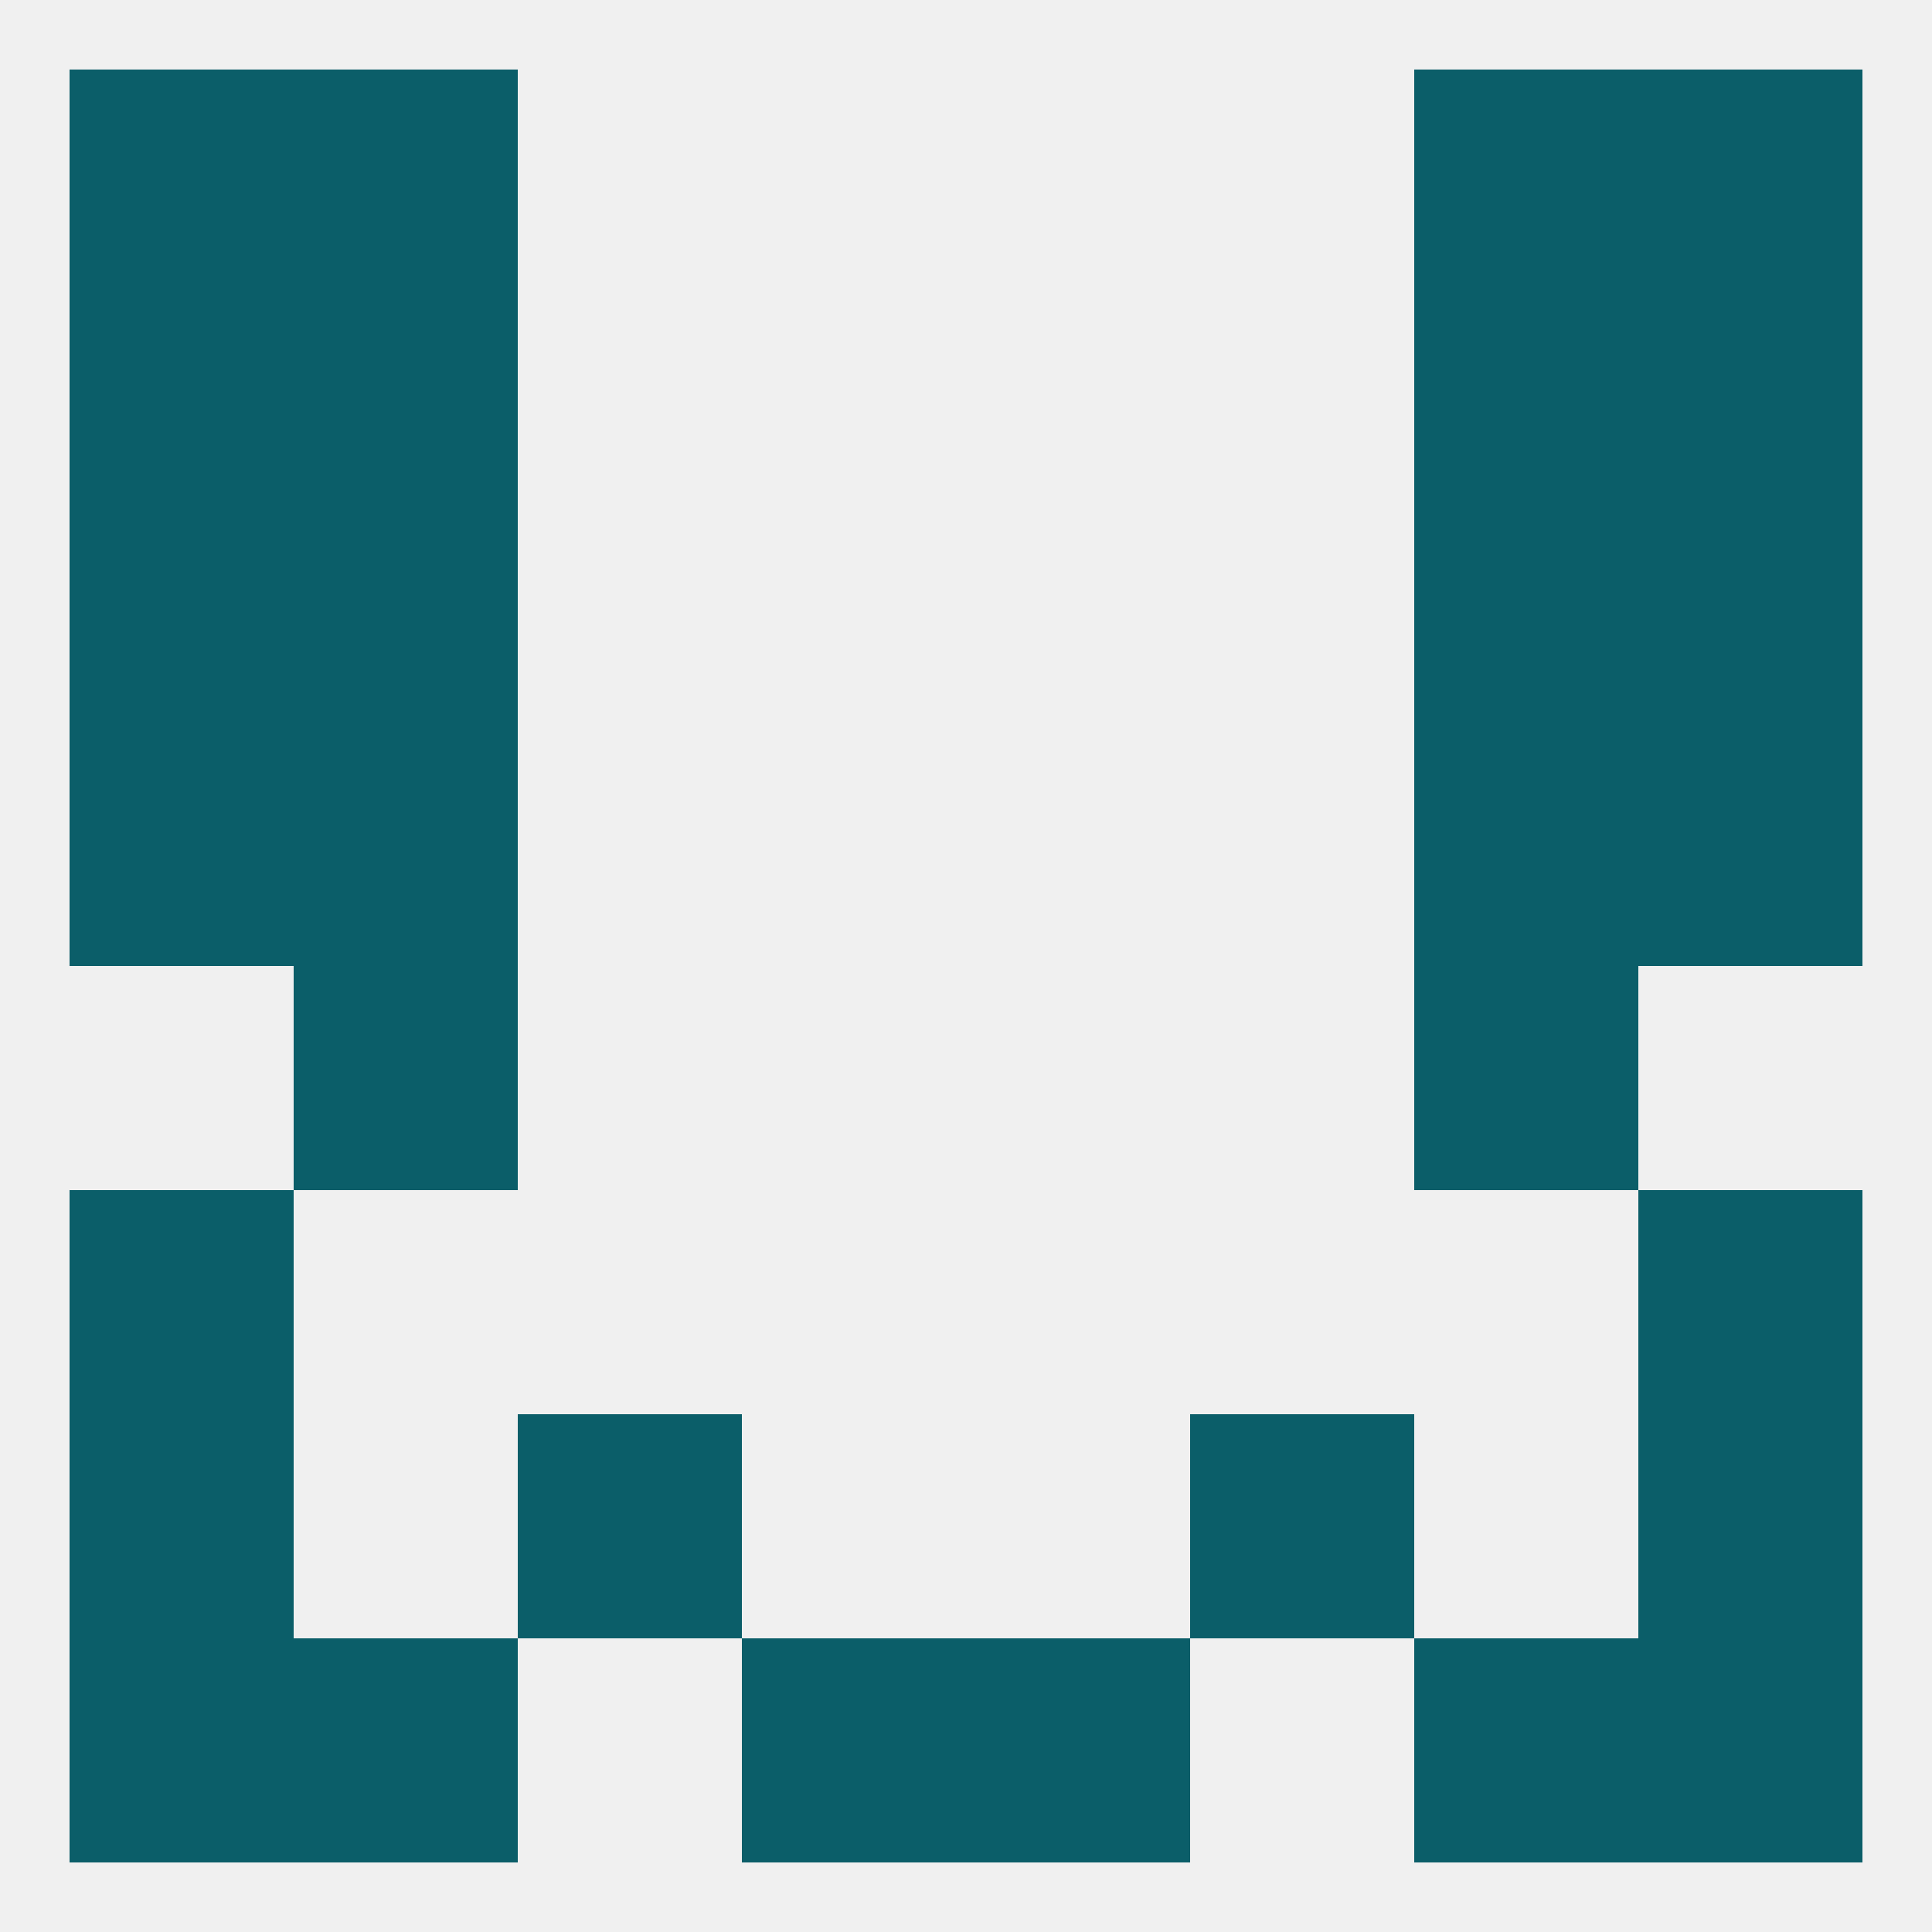
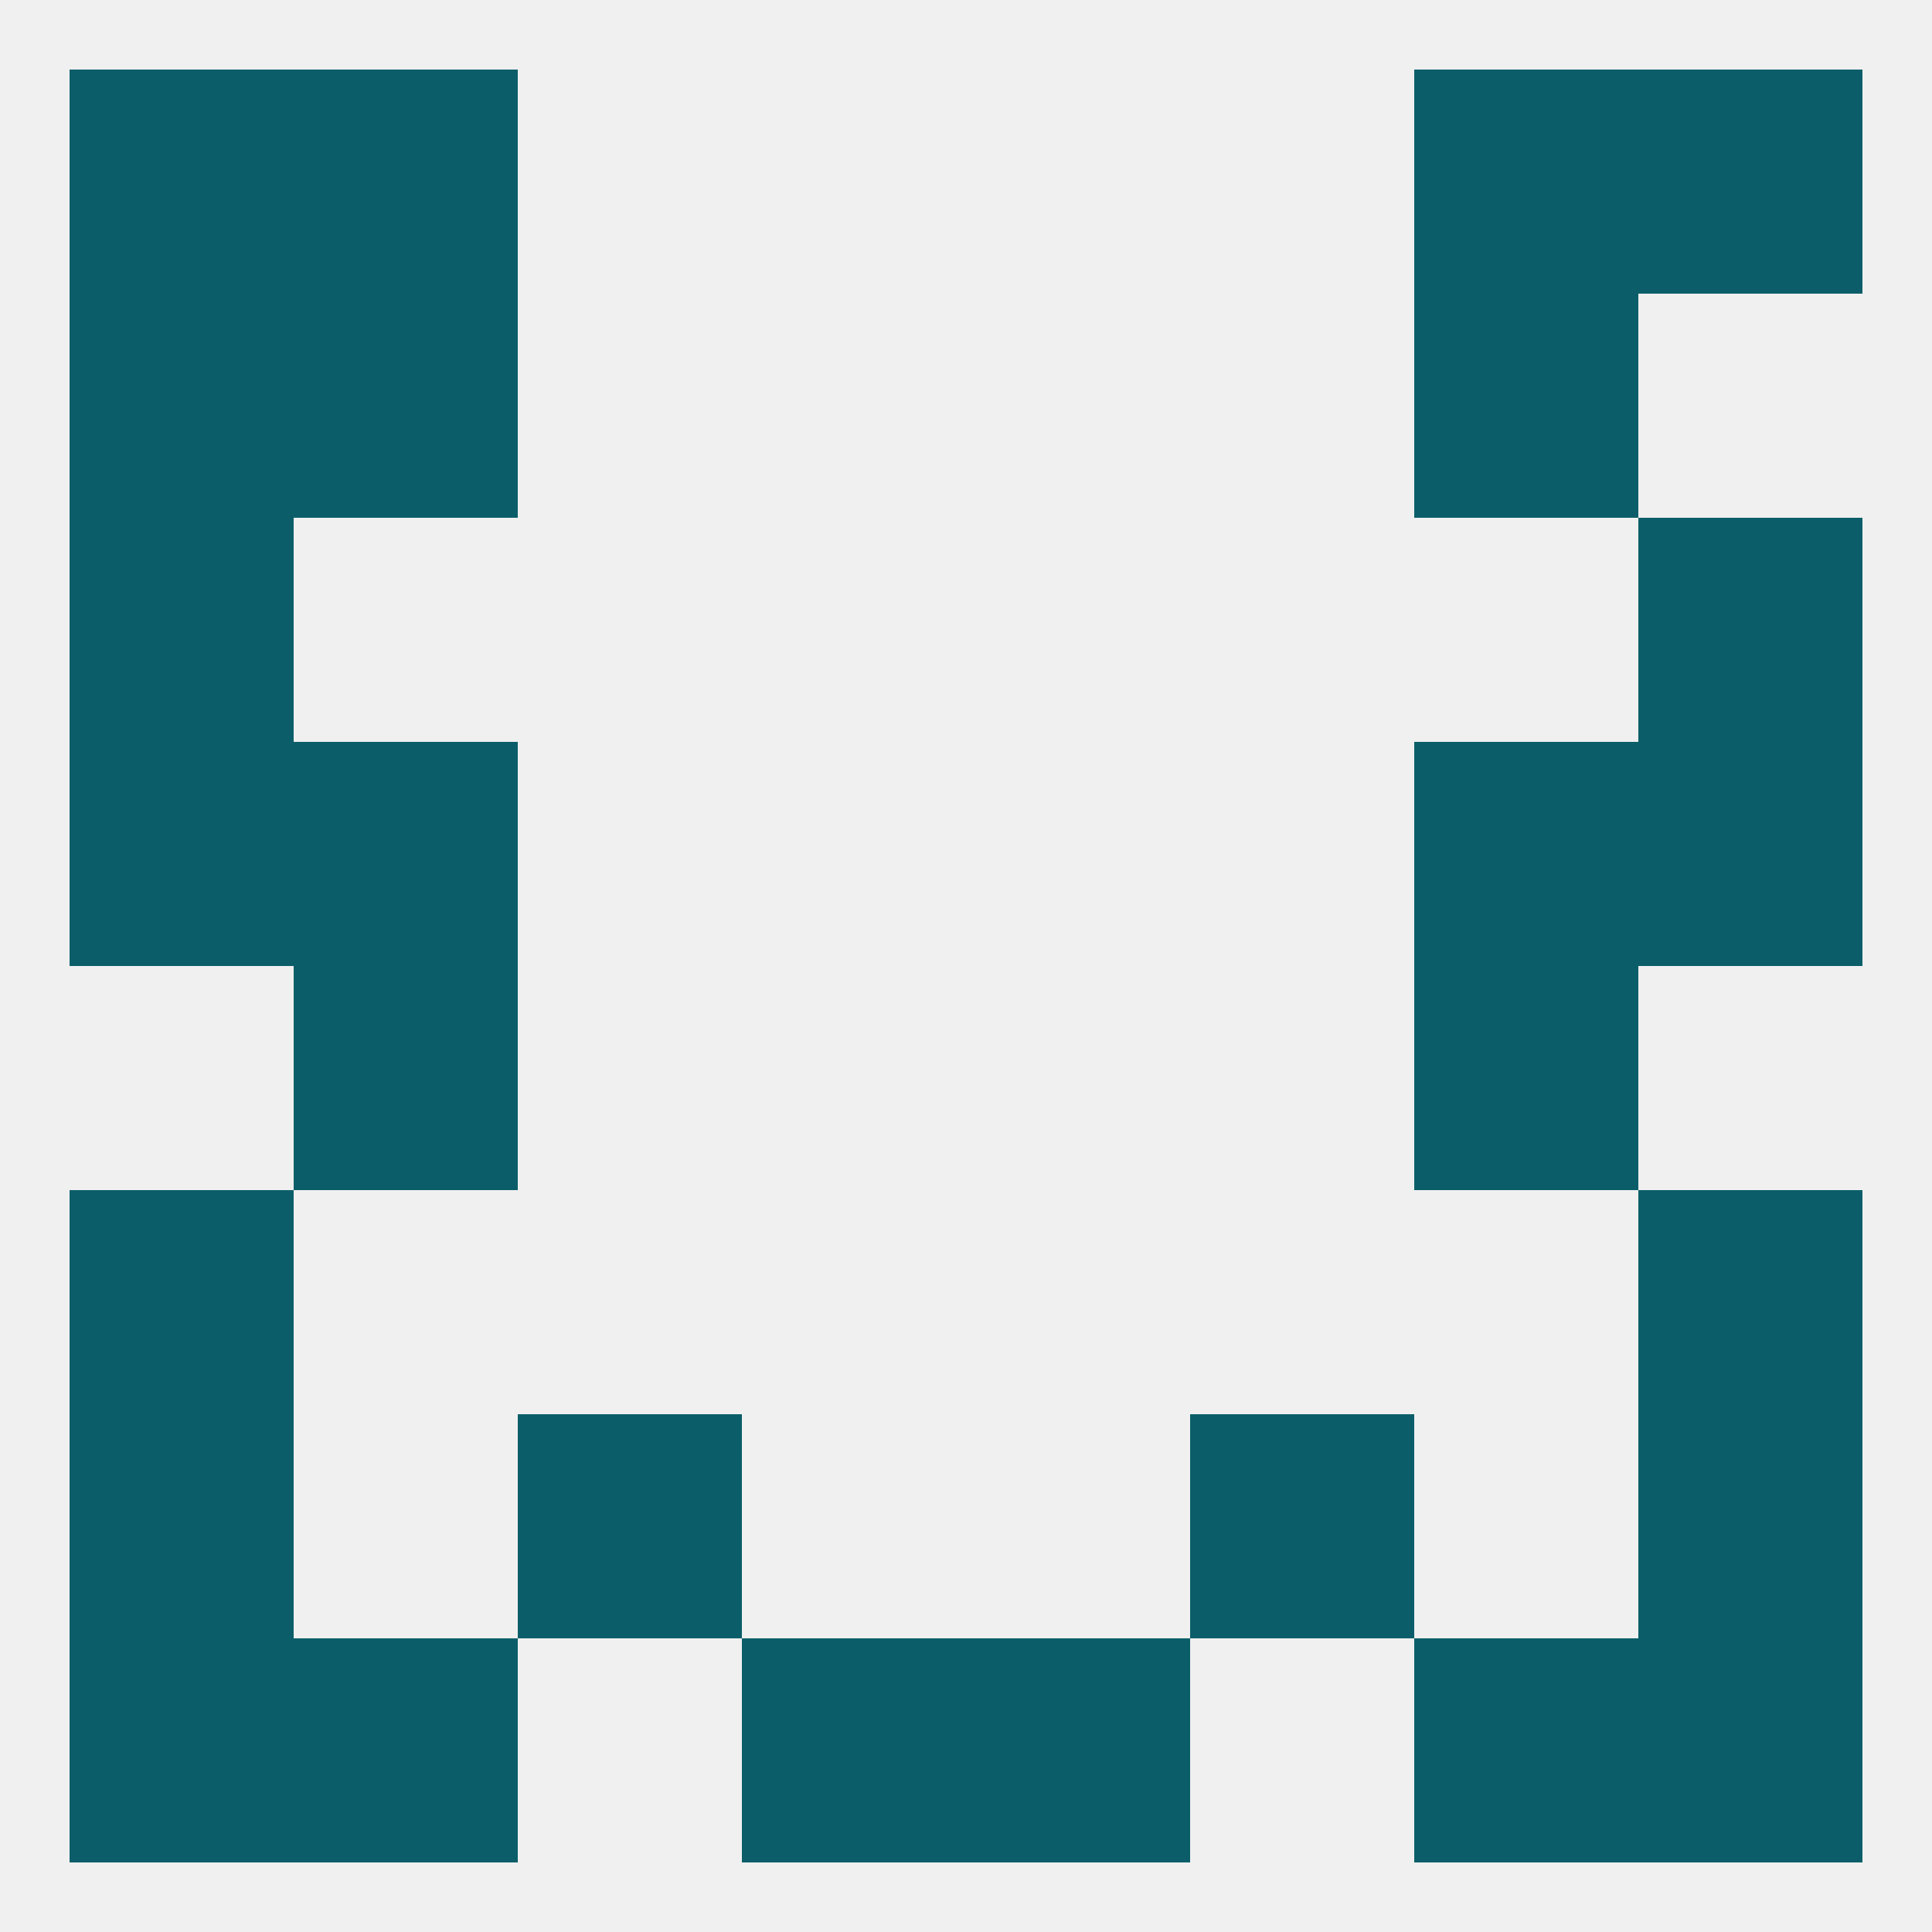
<svg xmlns="http://www.w3.org/2000/svg" version="1.1" baseprofile="full" width="250" height="250" viewBox="0 0 250 250">
  <rect width="100%" height="100%" fill="rgba(240,240,240,255)" />
  <rect x="9" y="96" width="29" height="29" fill="rgba(11,94,105,255)" />
  <rect x="212" y="96" width="29" height="29" fill="rgba(11,94,105,255)" />
  <rect x="38" y="96" width="29" height="29" fill="rgba(11,94,105,255)" />
  <rect x="183" y="96" width="29" height="29" fill="rgba(11,94,105,255)" />
  <rect x="38" y="125" width="29" height="29" fill="rgba(11,94,105,255)" />
  <rect x="183" y="125" width="29" height="29" fill="rgba(11,94,105,255)" />
  <rect x="9" y="154" width="29" height="29" fill="rgba(11,94,105,255)" />
  <rect x="212" y="154" width="29" height="29" fill="rgba(11,94,105,255)" />
  <rect x="9" y="183" width="29" height="29" fill="rgba(11,94,105,255)" />
  <rect x="212" y="183" width="29" height="29" fill="rgba(11,94,105,255)" />
  <rect x="67" y="183" width="29" height="29" fill="rgba(11,94,105,255)" />
  <rect x="154" y="183" width="29" height="29" fill="rgba(11,94,105,255)" />
  <rect x="125" y="212" width="29" height="29" fill="rgba(11,94,105,255)" />
  <rect x="38" y="212" width="29" height="29" fill="rgba(11,94,105,255)" />
  <rect x="183" y="212" width="29" height="29" fill="rgba(11,94,105,255)" />
  <rect x="9" y="212" width="29" height="29" fill="rgba(11,94,105,255)" />
  <rect x="212" y="212" width="29" height="29" fill="rgba(11,94,105,255)" />
  <rect x="96" y="212" width="29" height="29" fill="rgba(11,94,105,255)" />
  <rect x="9" y="9" width="29" height="29" fill="rgba(11,94,105,255)" />
  <rect x="212" y="9" width="29" height="29" fill="rgba(11,94,105,255)" />
  <rect x="38" y="9" width="29" height="29" fill="rgba(11,94,105,255)" />
  <rect x="183" y="9" width="29" height="29" fill="rgba(11,94,105,255)" />
-   <rect x="212" y="38" width="29" height="29" fill="rgba(11,94,105,255)" />
  <rect x="38" y="38" width="29" height="29" fill="rgba(11,94,105,255)" />
  <rect x="183" y="38" width="29" height="29" fill="rgba(11,94,105,255)" />
  <rect x="9" y="38" width="29" height="29" fill="rgba(11,94,105,255)" />
  <rect x="9" y="67" width="29" height="29" fill="rgba(11,94,105,255)" />
  <rect x="212" y="67" width="29" height="29" fill="rgba(11,94,105,255)" />
-   <rect x="38" y="67" width="29" height="29" fill="rgba(11,94,105,255)" />
-   <rect x="183" y="67" width="29" height="29" fill="rgba(11,94,105,255)" />
</svg>